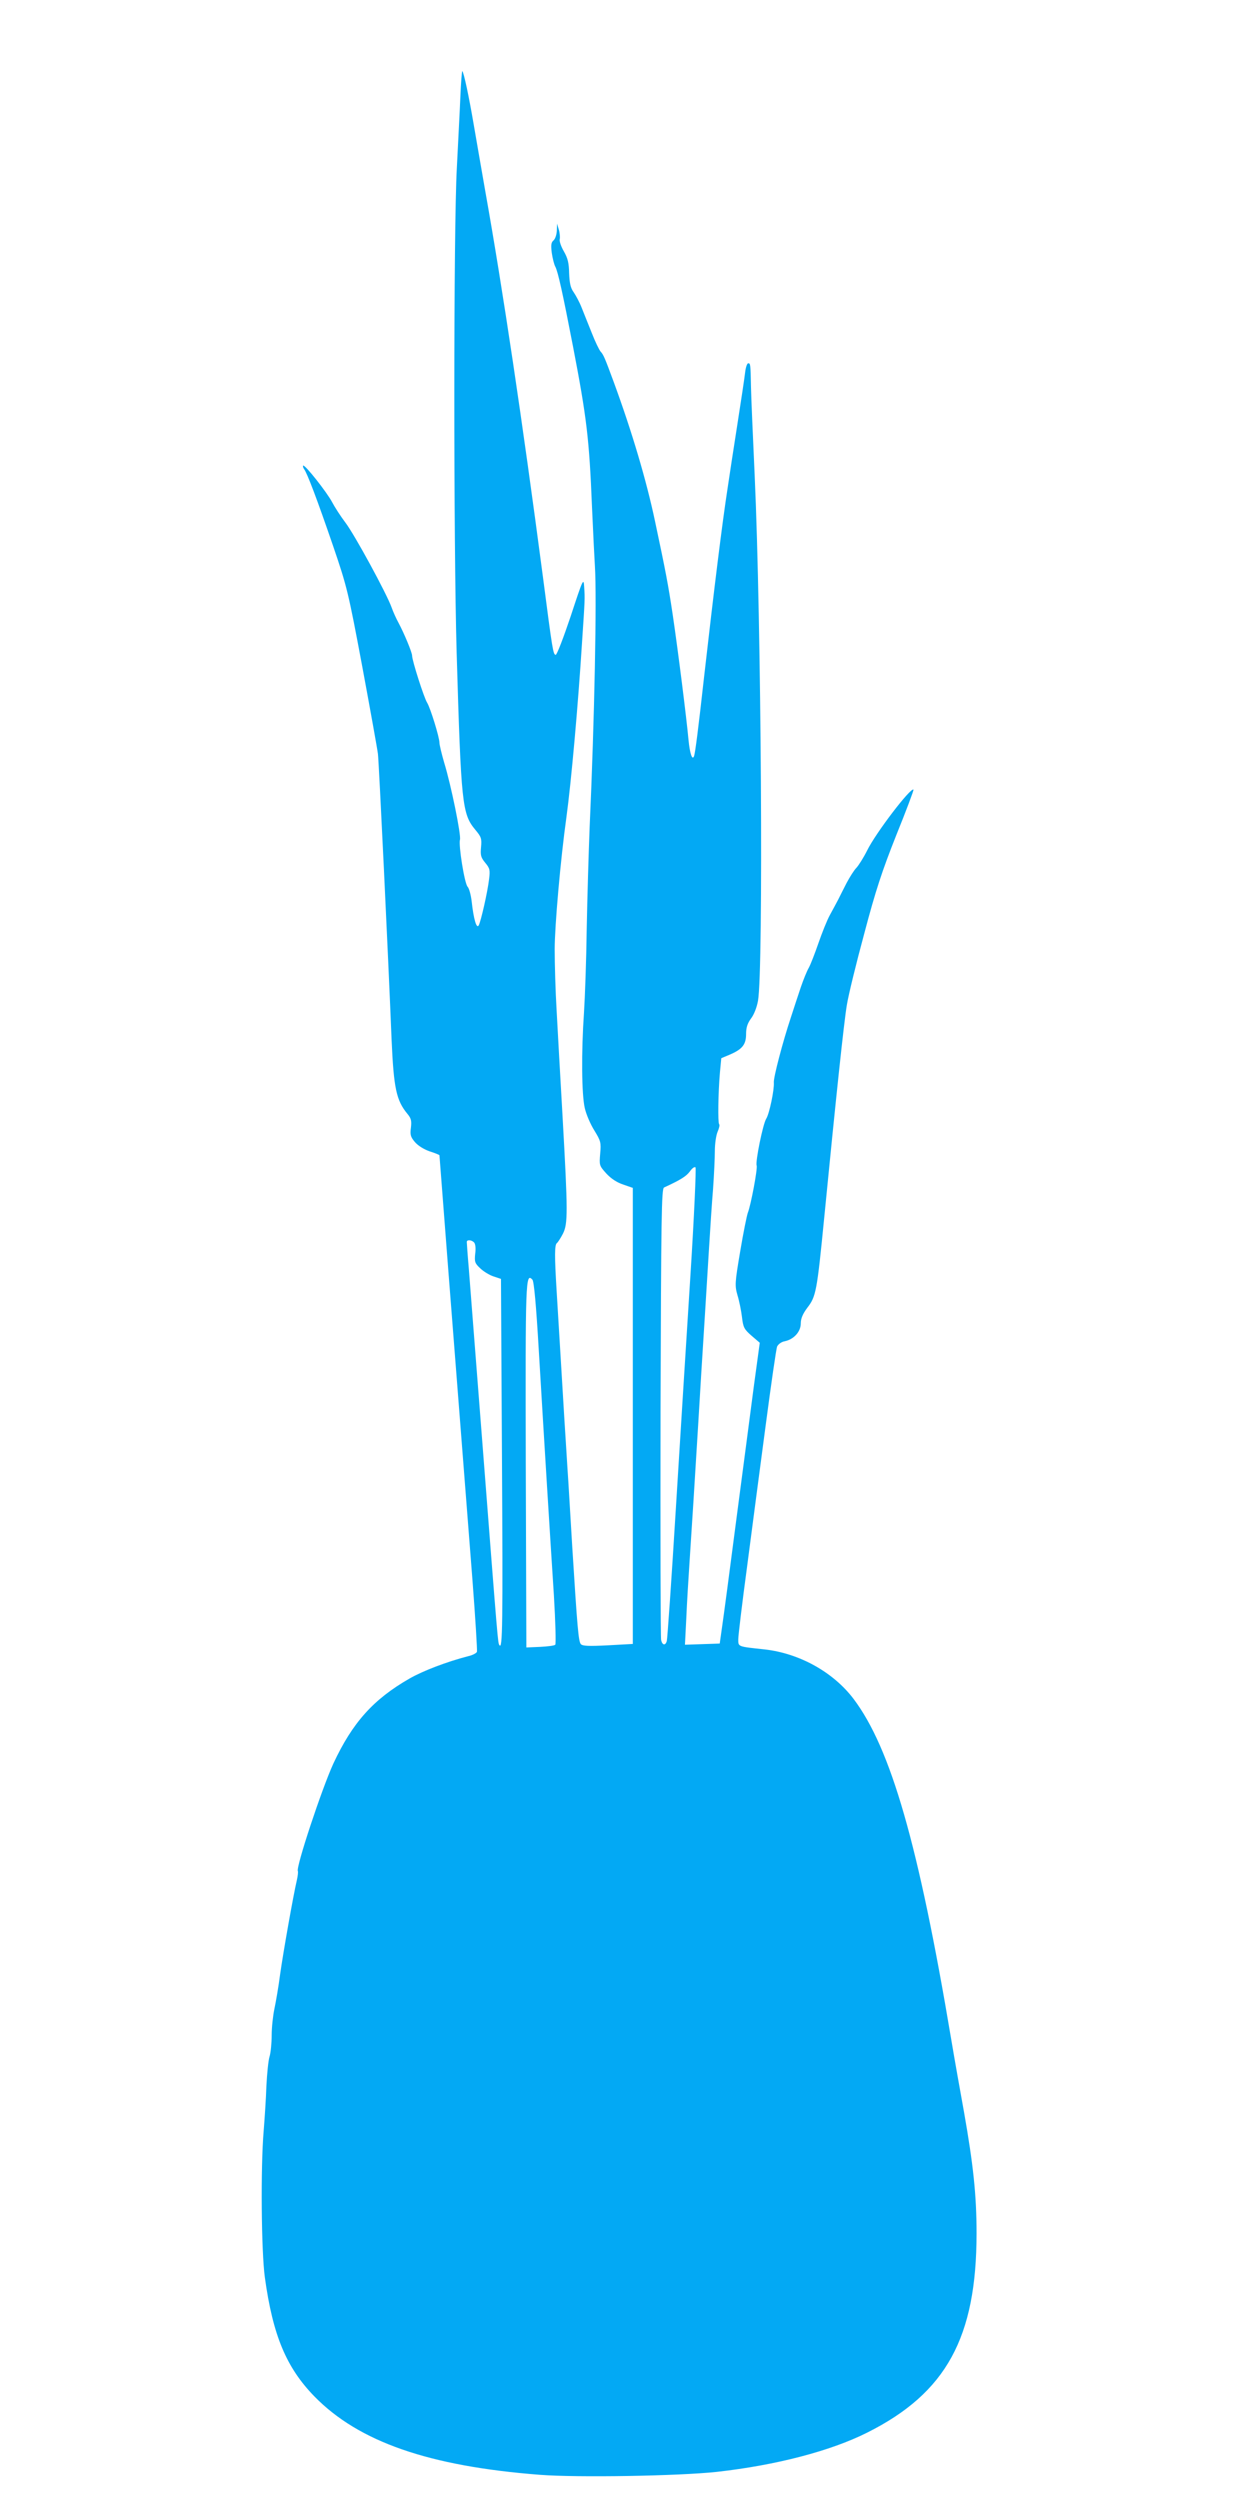
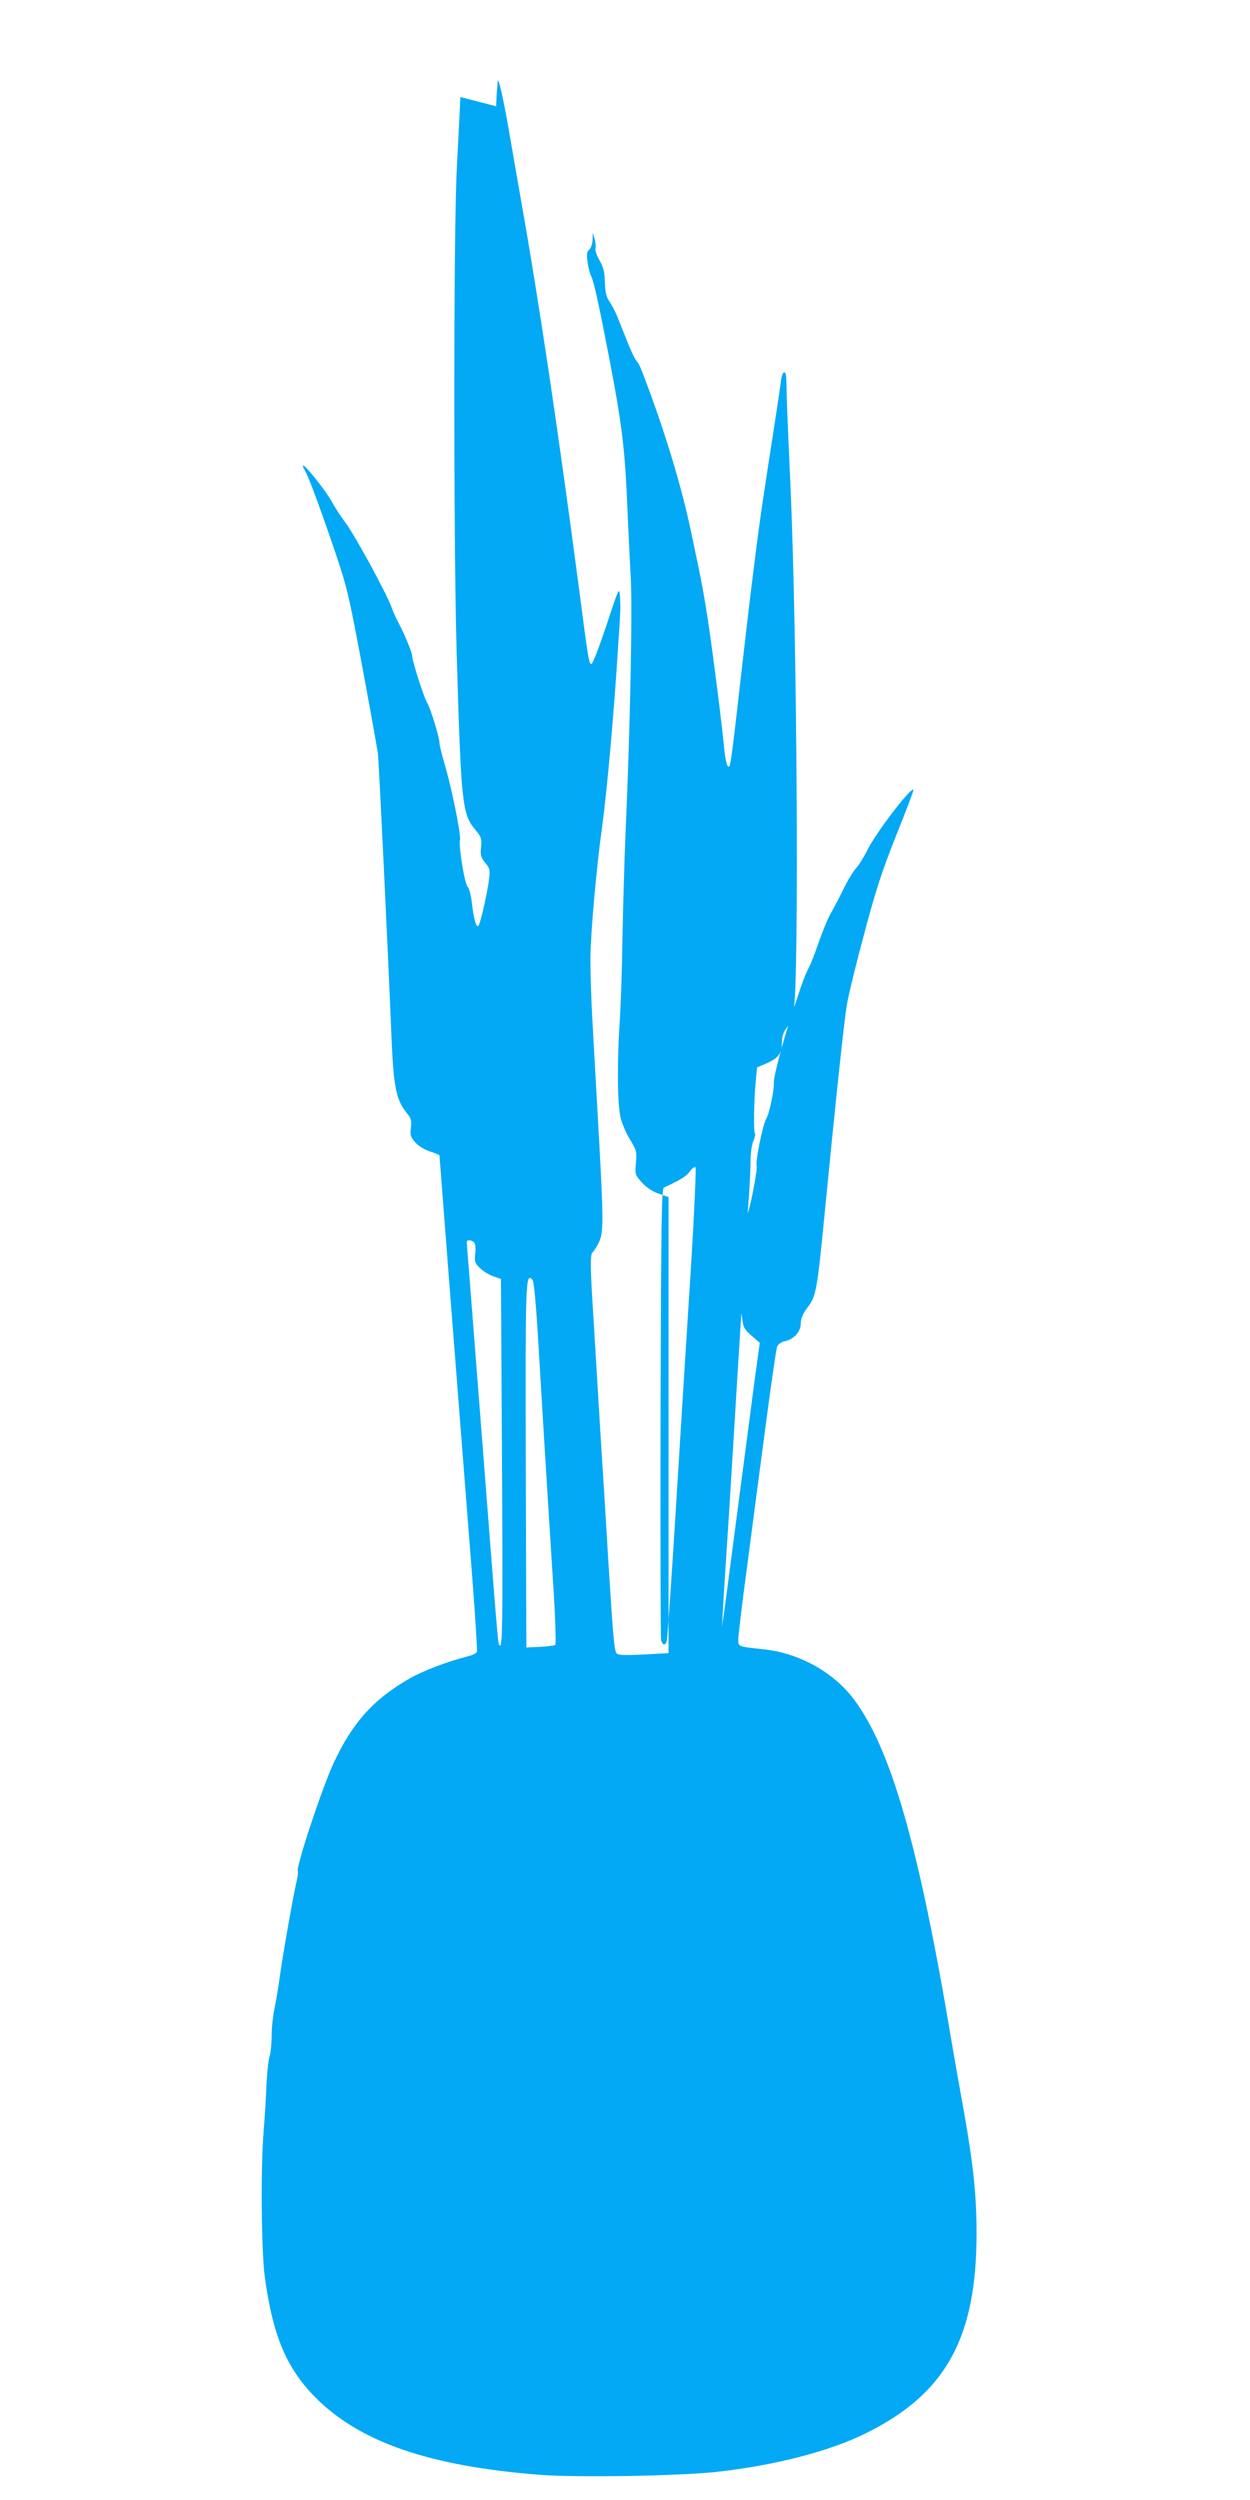
<svg xmlns="http://www.w3.org/2000/svg" version="1.0" width="640pt" height="1280pt" viewBox="0 0 640 1280" preserveAspectRatio="xMidYMid meet">
  <g transform="translate(0,1280) scale(0.1,-0.1)" fill="#03a9f4" stroke="none">
-     <path d="M2357 12303 c-3 -76 -12 -239 -18 -363 -17 -307 -17 -1924 -1 -2480 23 -781 28 -827 96 -909 30 -36 33 -44 29 -88 -4 -42 -1 -53 21 -80 24 -29 26 -37 20 -85 -8 -67 -42 -216 -53 -236 -11 -19 -26 31 -36 123 -4 33 -13 67 -21 75 -16 18 -47 214 -39 241 7 21 -45 278 -81 395 -13 45 -24 91 -24 101 0 28 -46 177 -63 205 -16 25 -77 216 -77 241 0 16 -40 113 -70 169 -11 20 -27 55 -35 78 -25 70 -189 372 -237 435 -25 33 -55 80 -67 103 -26 50 -141 196 -149 188 -2 -3 0 -11 5 -18 16 -21 67 -156 148 -392 72 -211 78 -236 150 -620 41 -221 77 -421 80 -446 5 -39 53 -1039 70 -1465 11 -247 24 -309 81 -378 19 -23 22 -35 18 -70 -5 -37 -2 -48 20 -74 16 -19 47 -38 76 -48 28 -9 50 -18 50 -20 0 -4 67 -873 169 -2175 15 -195 25 -361 23 -367 -2 -7 -23 -18 -46 -23 -108 -28 -229 -74 -299 -114 -185 -106 -292 -225 -390 -435 -60 -131 -193 -533 -182 -551 2 -3 0 -24 -5 -46 -18 -76 -70 -370 -86 -484 -8 -63 -22 -142 -29 -175 -7 -33 -14 -94 -14 -135 0 -41 -5 -91 -11 -110 -6 -19 -13 -87 -16 -150 -2 -63 -9 -167 -14 -230 -16 -188 -12 -618 6 -750 41 -298 110 -462 254 -610 227 -232 585 -357 1154 -401 193 -15 712 -6 906 15 304 34 583 107 770 201 405 203 560 487 560 1021 0 195 -17 352 -64 619 -19 105 -49 273 -66 375 -167 996 -309 1489 -500 1742 -104 137 -277 233 -455 253 -139 15 -135 13 -135 52 0 19 20 186 45 371 24 186 67 510 95 722 28 212 54 394 59 406 6 12 22 24 40 27 46 10 81 49 81 91 0 25 10 49 34 81 44 57 49 83 86 460 60 613 101 1002 116 1090 8 50 48 214 89 365 58 220 91 320 164 504 51 126 90 230 88 233 -14 13 -194 -223 -237 -311 -18 -36 -43 -76 -55 -89 -12 -12 -34 -47 -50 -77 -15 -30 -35 -68 -43 -85 -8 -16 -28 -52 -43 -80 -15 -27 -41 -93 -59 -145 -18 -52 -40 -109 -49 -125 -10 -17 -28 -62 -41 -100 -13 -39 -36 -108 -51 -155 -41 -123 -89 -306 -87 -332 3 -37 -23 -161 -39 -186 -17 -27 -56 -220 -49 -239 6 -15 -30 -205 -45 -242 -5 -13 -23 -101 -39 -197 -28 -165 -28 -176 -14 -226 9 -29 19 -79 23 -112 6 -52 11 -62 49 -95 l42 -36 -30 -220 c-16 -121 -56 -429 -90 -685 -33 -256 -66 -503 -73 -550 l-12 -85 -89 -3 -89 -3 7 138 c3 76 11 201 16 278 5 77 14 217 20 310 25 400 30 489 40 655 6 96 15 240 20 320 5 80 14 226 20 325 6 99 15 238 21 309 5 72 9 158 9 193 0 35 6 79 14 98 8 18 12 36 8 39 -7 8 -5 160 4 264 l7 74 43 18 c65 28 84 52 84 106 0 33 7 54 25 79 15 19 30 57 36 91 28 159 17 1940 -17 2689 -9 198 -18 403 -19 455 -2 116 -3 120 -14 120 -6 0 -13 -21 -16 -47 -3 -27 -21 -147 -40 -268 -19 -121 -41 -265 -49 -320 -29 -187 -70 -522 -121 -970 -30 -270 -45 -385 -51 -405 -9 -27 -22 10 -29 84 -10 109 -53 452 -81 641 -23 153 -35 216 -90 475 -44 209 -118 459 -212 715 -45 122 -52 139 -67 155 -7 8 -28 51 -45 95 -18 44 -41 103 -52 130 -11 28 -30 63 -41 79 -16 22 -21 47 -23 97 -1 53 -7 77 -27 112 -14 24 -24 52 -21 63 2 10 0 33 -5 49 l-9 30 -1 -36 c-1 -20 -8 -42 -17 -50 -12 -10 -14 -23 -9 -63 4 -28 12 -60 18 -71 14 -26 38 -136 91 -410 70 -364 83 -473 97 -820 6 -137 13 -275 15 -305 10 -159 -2 -781 -27 -1335 -5 -126 -12 -360 -15 -520 -2 -159 -9 -353 -14 -430 -14 -202 -12 -419 4 -488 7 -32 29 -83 49 -115 33 -54 35 -62 30 -118 -5 -60 -5 -62 31 -102 25 -27 54 -46 87 -57 l49 -17 0 -1167 0 -1168 -127 -7 c-97 -5 -130 -4 -139 6 -12 13 -18 82 -44 498 -6 96 -15 246 -20 333 -6 86 -14 228 -20 315 -5 86 -14 236 -20 332 -6 96 -15 245 -20 330 -11 181 -11 238 2 246 4 3 18 24 30 47 26 52 26 107 -2 607 -11 195 -25 436 -30 535 -6 99 -10 241 -10 315 0 118 30 461 60 675 25 183 60 577 80 895 15 225 15 223 11 285 -3 48 -6 42 -69 -150 -37 -110 -71 -199 -77 -198 -13 3 -16 21 -65 398 -106 804 -205 1470 -296 1980 -19 110 -46 263 -59 340 -24 141 -50 263 -58 271 -2 2 -7 -58 -10 -133z m1178 -6033 c-19 -300 -53 -840 -75 -1200 -22 -360 -43 -663 -46 -672 -7 -25 -23 -22 -29 5 -3 12 -4 537 -3 1166 3 1005 5 1145 18 1151 87 40 114 58 132 82 11 16 24 26 29 21 4 -4 -7 -253 -26 -553z m-1108 169 c7 -7 10 -30 6 -58 -4 -41 -2 -49 25 -74 16 -16 47 -35 68 -42 l39 -13 5 -904 c5 -873 3 -996 -13 -971 -8 13 -6 -12 -87 1033 -33 426 -65 831 -70 899 -6 68 -10 128 -10 132 0 13 24 11 37 -2z m332 -559 c27 -456 57 -940 77 -1249 8 -134 11 -248 7 -252 -5 -5 -40 -9 -78 -11 l-70 -3 -3 934 c-2 954 -1 986 34 949 8 -9 19 -127 33 -368z" />
+     <path d="M2357 12303 c-3 -76 -12 -239 -18 -363 -17 -307 -17 -1924 -1 -2480 23 -781 28 -827 96 -909 30 -36 33 -44 29 -88 -4 -42 -1 -53 21 -80 24 -29 26 -37 20 -85 -8 -67 -42 -216 -53 -236 -11 -19 -26 31 -36 123 -4 33 -13 67 -21 75 -16 18 -47 214 -39 241 7 21 -45 278 -81 395 -13 45 -24 91 -24 101 0 28 -46 177 -63 205 -16 25 -77 216 -77 241 0 16 -40 113 -70 169 -11 20 -27 55 -35 78 -25 70 -189 372 -237 435 -25 33 -55 80 -67 103 -26 50 -141 196 -149 188 -2 -3 0 -11 5 -18 16 -21 67 -156 148 -392 72 -211 78 -236 150 -620 41 -221 77 -421 80 -446 5 -39 53 -1039 70 -1465 11 -247 24 -309 81 -378 19 -23 22 -35 18 -70 -5 -37 -2 -48 20 -74 16 -19 47 -38 76 -48 28 -9 50 -18 50 -20 0 -4 67 -873 169 -2175 15 -195 25 -361 23 -367 -2 -7 -23 -18 -46 -23 -108 -28 -229 -74 -299 -114 -185 -106 -292 -225 -390 -435 -60 -131 -193 -533 -182 -551 2 -3 0 -24 -5 -46 -18 -76 -70 -370 -86 -484 -8 -63 -22 -142 -29 -175 -7 -33 -14 -94 -14 -135 0 -41 -5 -91 -11 -110 -6 -19 -13 -87 -16 -150 -2 -63 -9 -167 -14 -230 -16 -188 -12 -618 6 -750 41 -298 110 -462 254 -610 227 -232 585 -357 1154 -401 193 -15 712 -6 906 15 304 34 583 107 770 201 405 203 560 487 560 1021 0 195 -17 352 -64 619 -19 105 -49 273 -66 375 -167 996 -309 1489 -500 1742 -104 137 -277 233 -455 253 -139 15 -135 13 -135 52 0 19 20 186 45 371 24 186 67 510 95 722 28 212 54 394 59 406 6 12 22 24 40 27 46 10 81 49 81 91 0 25 10 49 34 81 44 57 49 83 86 460 60 613 101 1002 116 1090 8 50 48 214 89 365 58 220 91 320 164 504 51 126 90 230 88 233 -14 13 -194 -223 -237 -311 -18 -36 -43 -76 -55 -89 -12 -12 -34 -47 -50 -77 -15 -30 -35 -68 -43 -85 -8 -16 -28 -52 -43 -80 -15 -27 -41 -93 -59 -145 -18 -52 -40 -109 -49 -125 -10 -17 -28 -62 -41 -100 -13 -39 -36 -108 -51 -155 -41 -123 -89 -306 -87 -332 3 -37 -23 -161 -39 -186 -17 -27 -56 -220 -49 -239 6 -15 -30 -205 -45 -242 -5 -13 -23 -101 -39 -197 -28 -165 -28 -176 -14 -226 9 -29 19 -79 23 -112 6 -52 11 -62 49 -95 l42 -36 -30 -220 c-16 -121 -56 -429 -90 -685 -33 -256 -66 -503 -73 -550 c3 76 11 201 16 278 5 77 14 217 20 310 25 400 30 489 40 655 6 96 15 240 20 320 5 80 14 226 20 325 6 99 15 238 21 309 5 72 9 158 9 193 0 35 6 79 14 98 8 18 12 36 8 39 -7 8 -5 160 4 264 l7 74 43 18 c65 28 84 52 84 106 0 33 7 54 25 79 15 19 30 57 36 91 28 159 17 1940 -17 2689 -9 198 -18 403 -19 455 -2 116 -3 120 -14 120 -6 0 -13 -21 -16 -47 -3 -27 -21 -147 -40 -268 -19 -121 -41 -265 -49 -320 -29 -187 -70 -522 -121 -970 -30 -270 -45 -385 -51 -405 -9 -27 -22 10 -29 84 -10 109 -53 452 -81 641 -23 153 -35 216 -90 475 -44 209 -118 459 -212 715 -45 122 -52 139 -67 155 -7 8 -28 51 -45 95 -18 44 -41 103 -52 130 -11 28 -30 63 -41 79 -16 22 -21 47 -23 97 -1 53 -7 77 -27 112 -14 24 -24 52 -21 63 2 10 0 33 -5 49 l-9 30 -1 -36 c-1 -20 -8 -42 -17 -50 -12 -10 -14 -23 -9 -63 4 -28 12 -60 18 -71 14 -26 38 -136 91 -410 70 -364 83 -473 97 -820 6 -137 13 -275 15 -305 10 -159 -2 -781 -27 -1335 -5 -126 -12 -360 -15 -520 -2 -159 -9 -353 -14 -430 -14 -202 -12 -419 4 -488 7 -32 29 -83 49 -115 33 -54 35 -62 30 -118 -5 -60 -5 -62 31 -102 25 -27 54 -46 87 -57 l49 -17 0 -1167 0 -1168 -127 -7 c-97 -5 -130 -4 -139 6 -12 13 -18 82 -44 498 -6 96 -15 246 -20 333 -6 86 -14 228 -20 315 -5 86 -14 236 -20 332 -6 96 -15 245 -20 330 -11 181 -11 238 2 246 4 3 18 24 30 47 26 52 26 107 -2 607 -11 195 -25 436 -30 535 -6 99 -10 241 -10 315 0 118 30 461 60 675 25 183 60 577 80 895 15 225 15 223 11 285 -3 48 -6 42 -69 -150 -37 -110 -71 -199 -77 -198 -13 3 -16 21 -65 398 -106 804 -205 1470 -296 1980 -19 110 -46 263 -59 340 -24 141 -50 263 -58 271 -2 2 -7 -58 -10 -133z m1178 -6033 c-19 -300 -53 -840 -75 -1200 -22 -360 -43 -663 -46 -672 -7 -25 -23 -22 -29 5 -3 12 -4 537 -3 1166 3 1005 5 1145 18 1151 87 40 114 58 132 82 11 16 24 26 29 21 4 -4 -7 -253 -26 -553z m-1108 169 c7 -7 10 -30 6 -58 -4 -41 -2 -49 25 -74 16 -16 47 -35 68 -42 l39 -13 5 -904 c5 -873 3 -996 -13 -971 -8 13 -6 -12 -87 1033 -33 426 -65 831 -70 899 -6 68 -10 128 -10 132 0 13 24 11 37 -2z m332 -559 c27 -456 57 -940 77 -1249 8 -134 11 -248 7 -252 -5 -5 -40 -9 -78 -11 l-70 -3 -3 934 c-2 954 -1 986 34 949 8 -9 19 -127 33 -368z" />
  </g>
</svg>